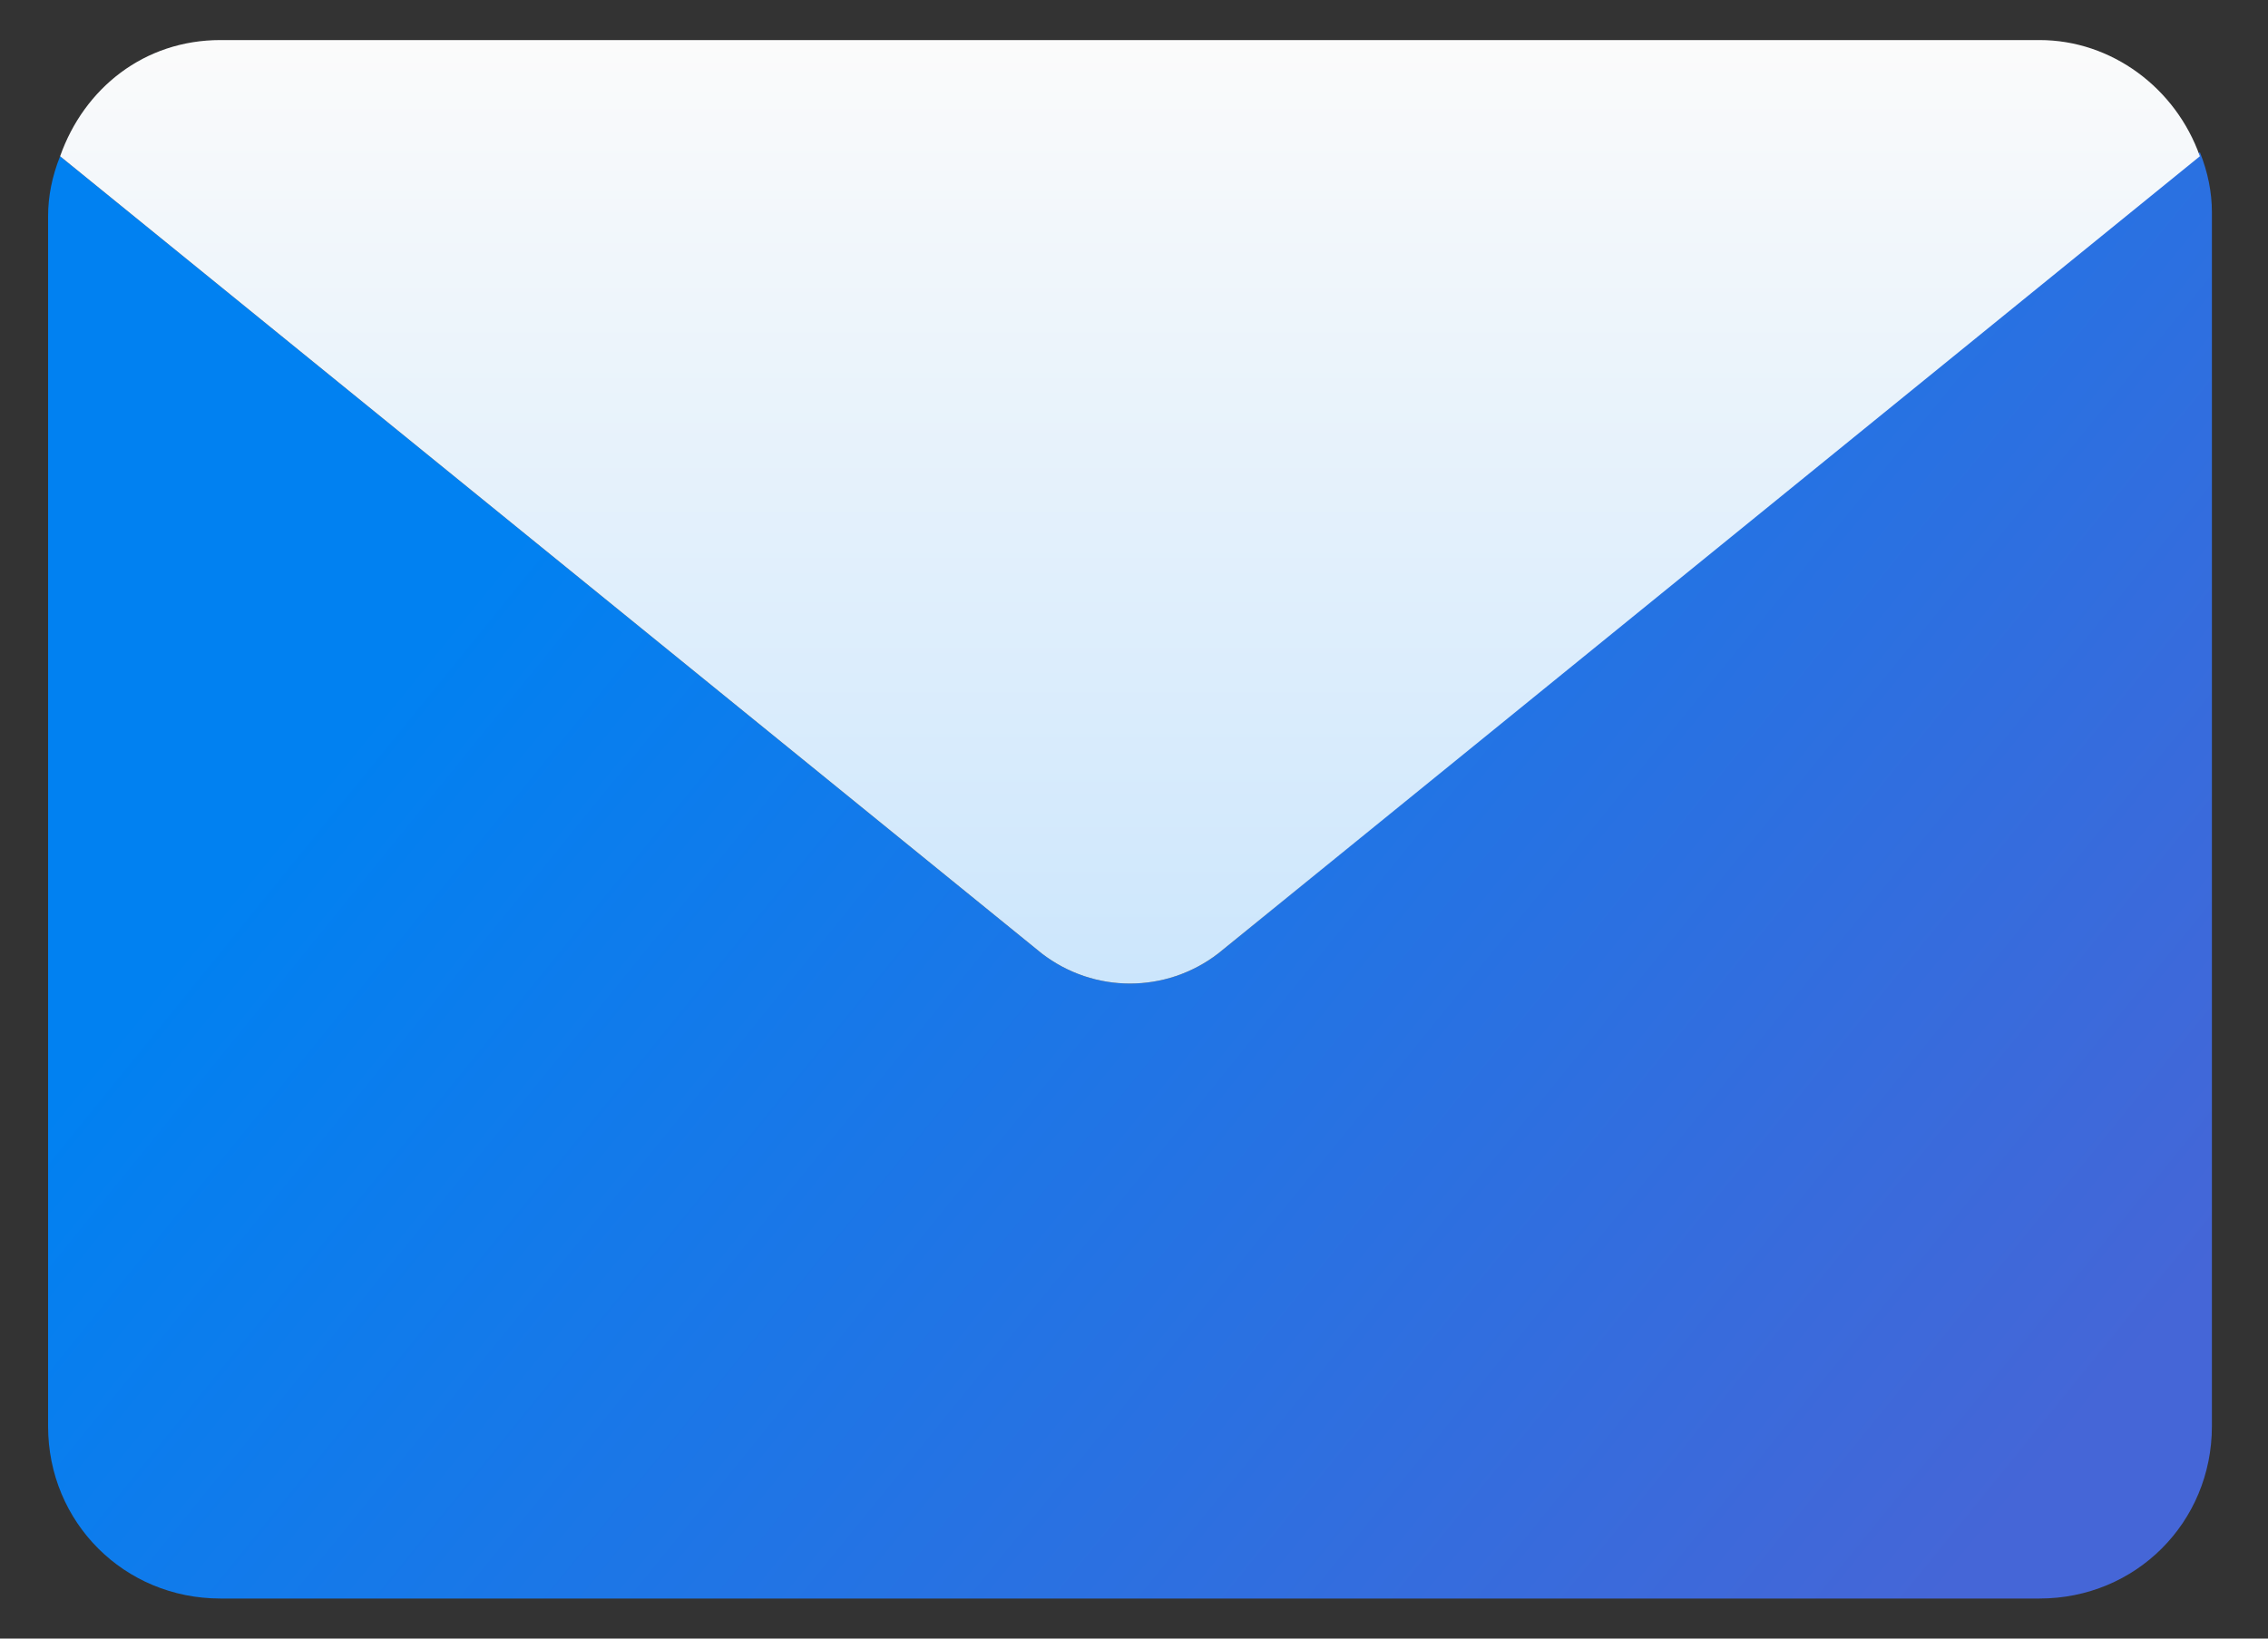
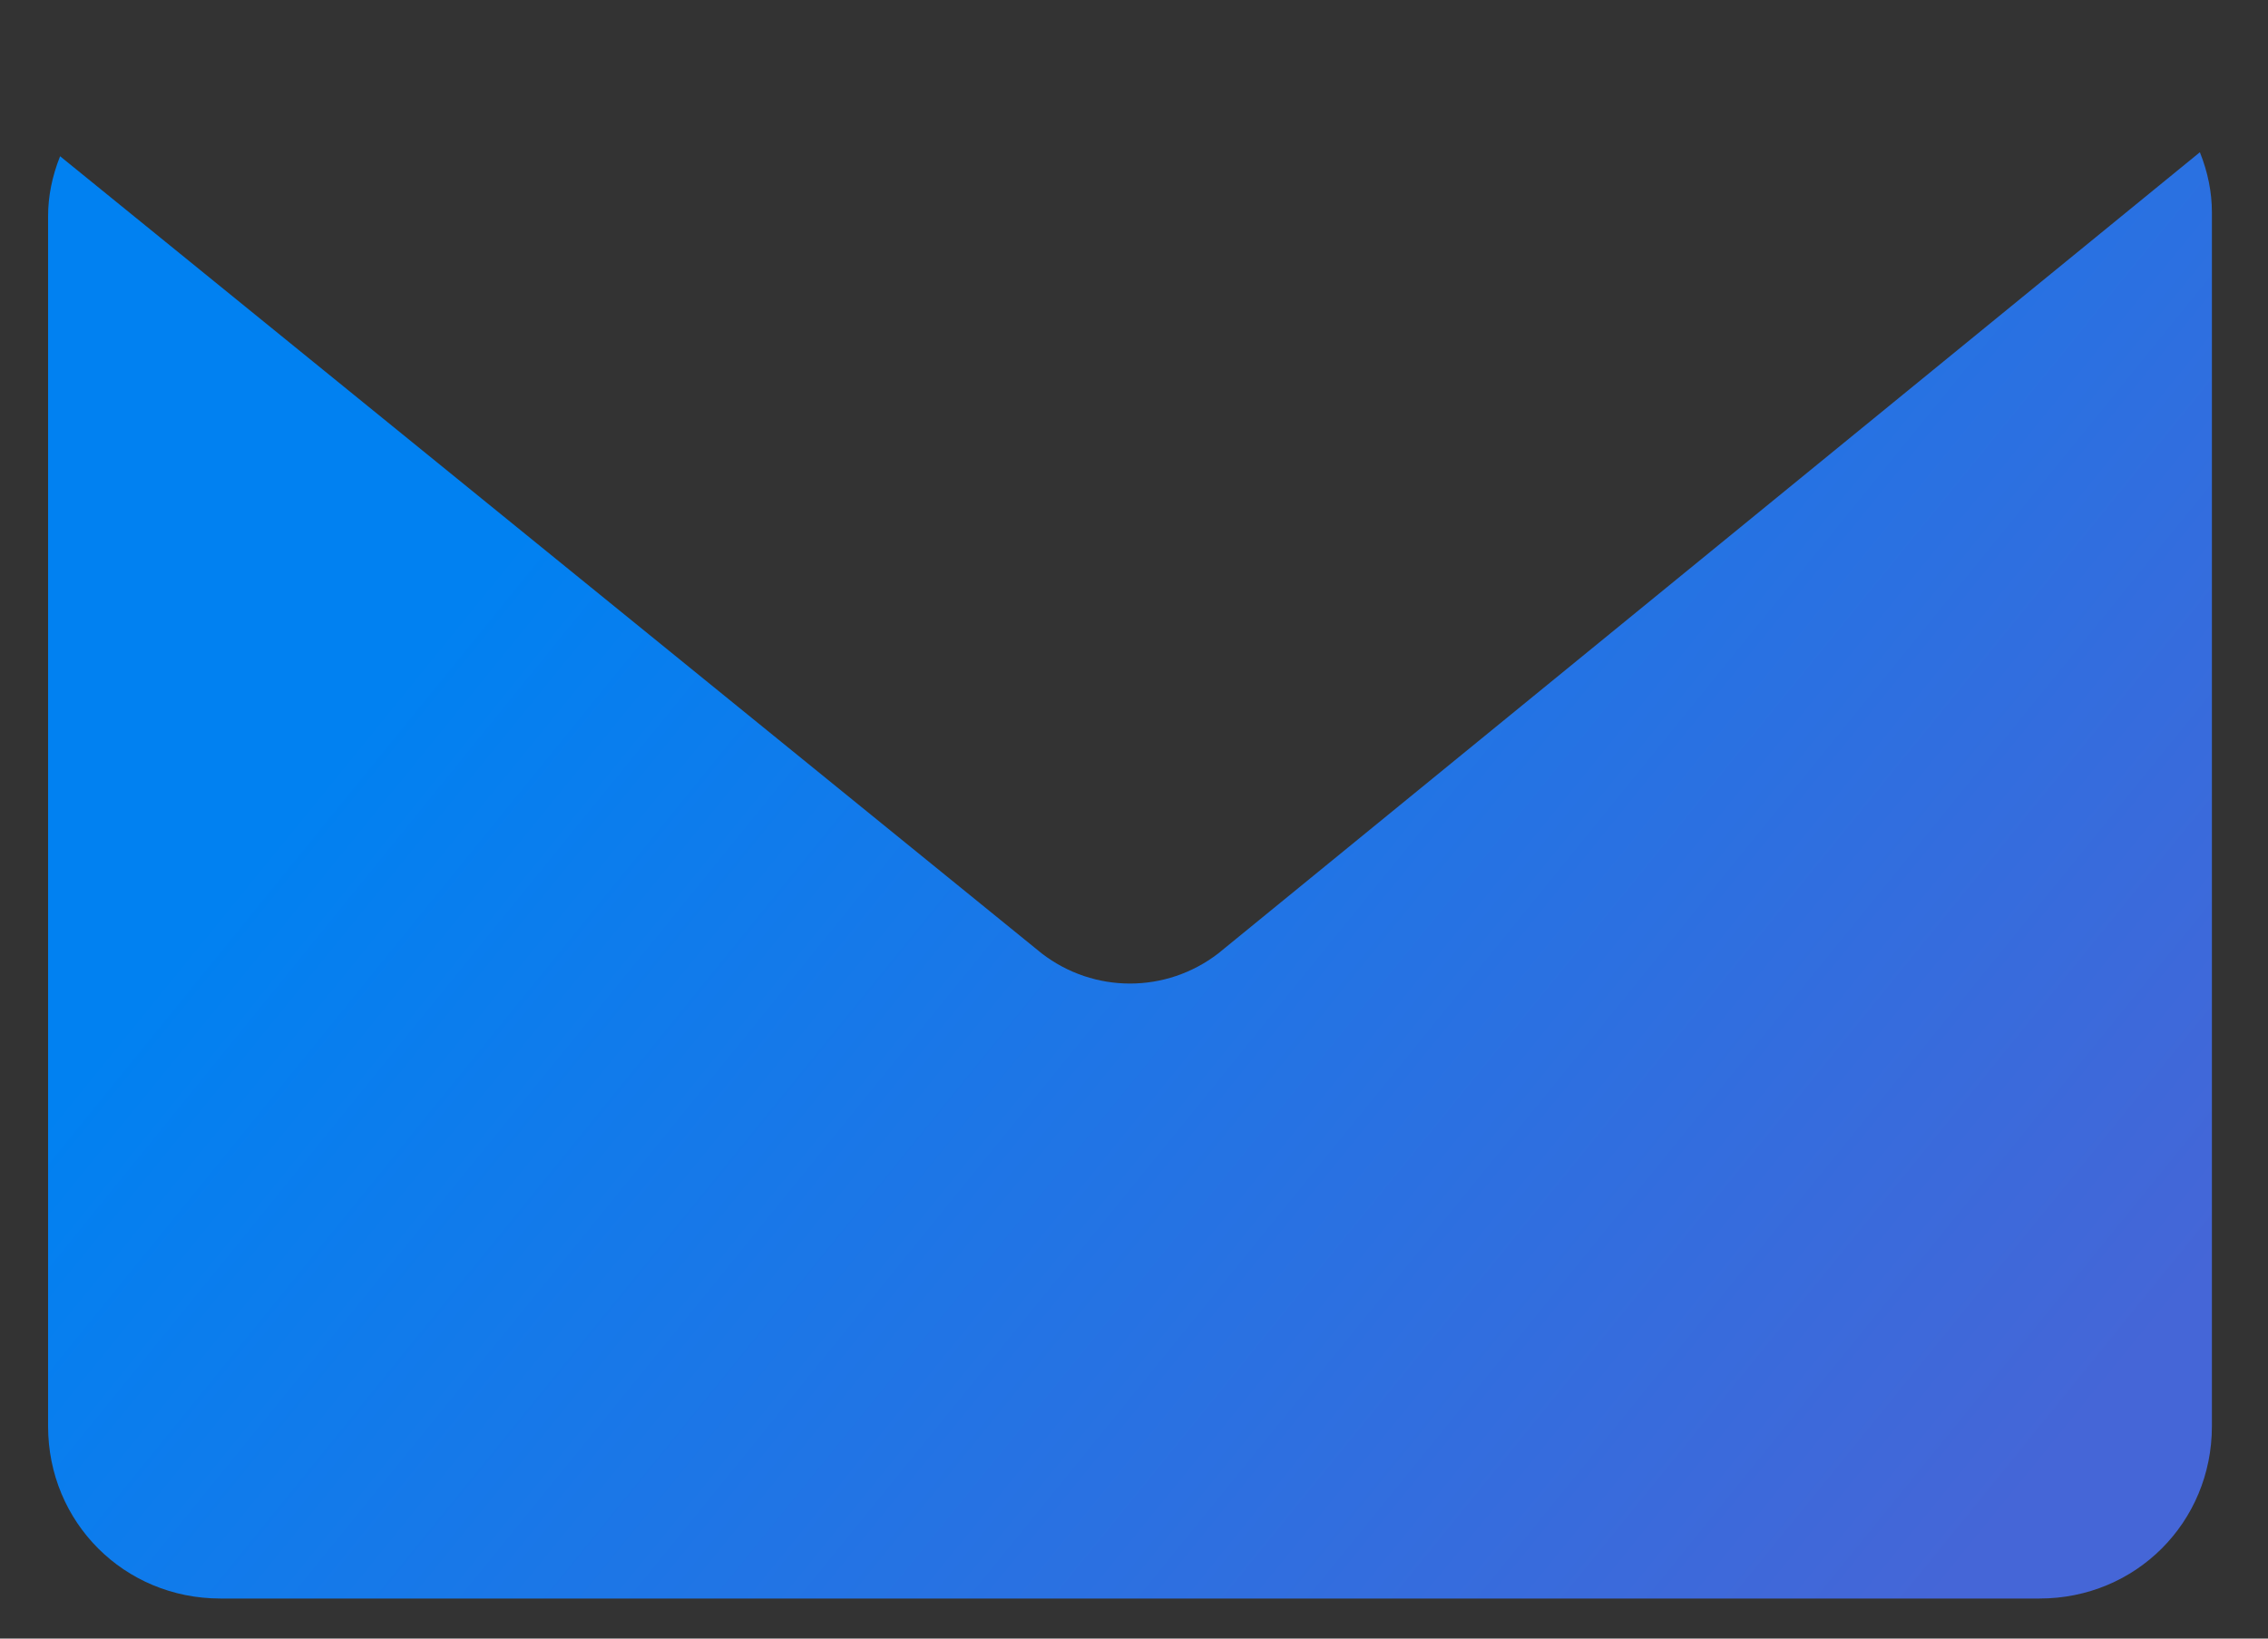
<svg xmlns="http://www.w3.org/2000/svg" version="1.1" id="Layer_1" x="0px" y="0px" width="56.6px" height="40.9px" viewBox="0 0 56.6 40.9" style="enable-background:new 0 0 56.6 40.9;" xml:space="preserve">
  <rect x="0" y="0" width="56.6" height="40.9" fill="#333333" stroke="none" />
  <style type="text/css">
	.st0{fill:url(#SVGID_1_);}
	.st1{fill:url(#SVGID_00000024710158726094984480000009152910256269574812_);}
</style>
  <g id="Icons_x2F_Duo_x2F_Email">
    <g id="Vector">
      <linearGradient id="SVGID_1_" gradientUnits="userSpaceOnUse" x1="15.291" y1="289.606" x2="49.735" y2="261.647" gradientTransform="matrix(1 0 0 -1 0 300)">
        <stop offset="0" style="stop-color:#0181F1" />
        <stop offset="1" style="stop-color:#4566D7" />
      </linearGradient>
      <path class="st0" d="M30.4,23.8c-1.3,1-3.1,1-4.4,0L1.5,3.9c-0.2,0.5-0.3,1-0.3,1.5v30.2c0,2.4,1.9,4.3,4.3,4.3h45.4    c2.4,0,4.3-1.9,4.3-4.3V5.3c0-0.5-0.1-1-0.3-1.5L30.4,23.8z" />
    </g>
    <g id="Vector_2">
      <linearGradient id="SVGID_00000165918112401385052670000016400150783779985322_" gradientUnits="userSpaceOnUse" x1="28.195" y1="298.971" x2="28.195" y2="275.431" gradientTransform="matrix(1 0 0 -1 0 300)">
        <stop offset="0" style="stop-color:#FBFBFB" />
        <stop offset="1" style="stop-color:#CCE6FC" />
      </linearGradient>
-       <path style="fill:url(#SVGID_00000165918112401385052670000016400150783779985322_);" d="M30.4,23.8L54.9,3.9    C54.3,2.2,52.7,1,50.9,1H5.5C3.6,1,2.1,2.2,1.5,3.9L26,23.8C27.3,24.8,29.1,24.8,30.4,23.8z" />
    </g>
  </g>
</svg>